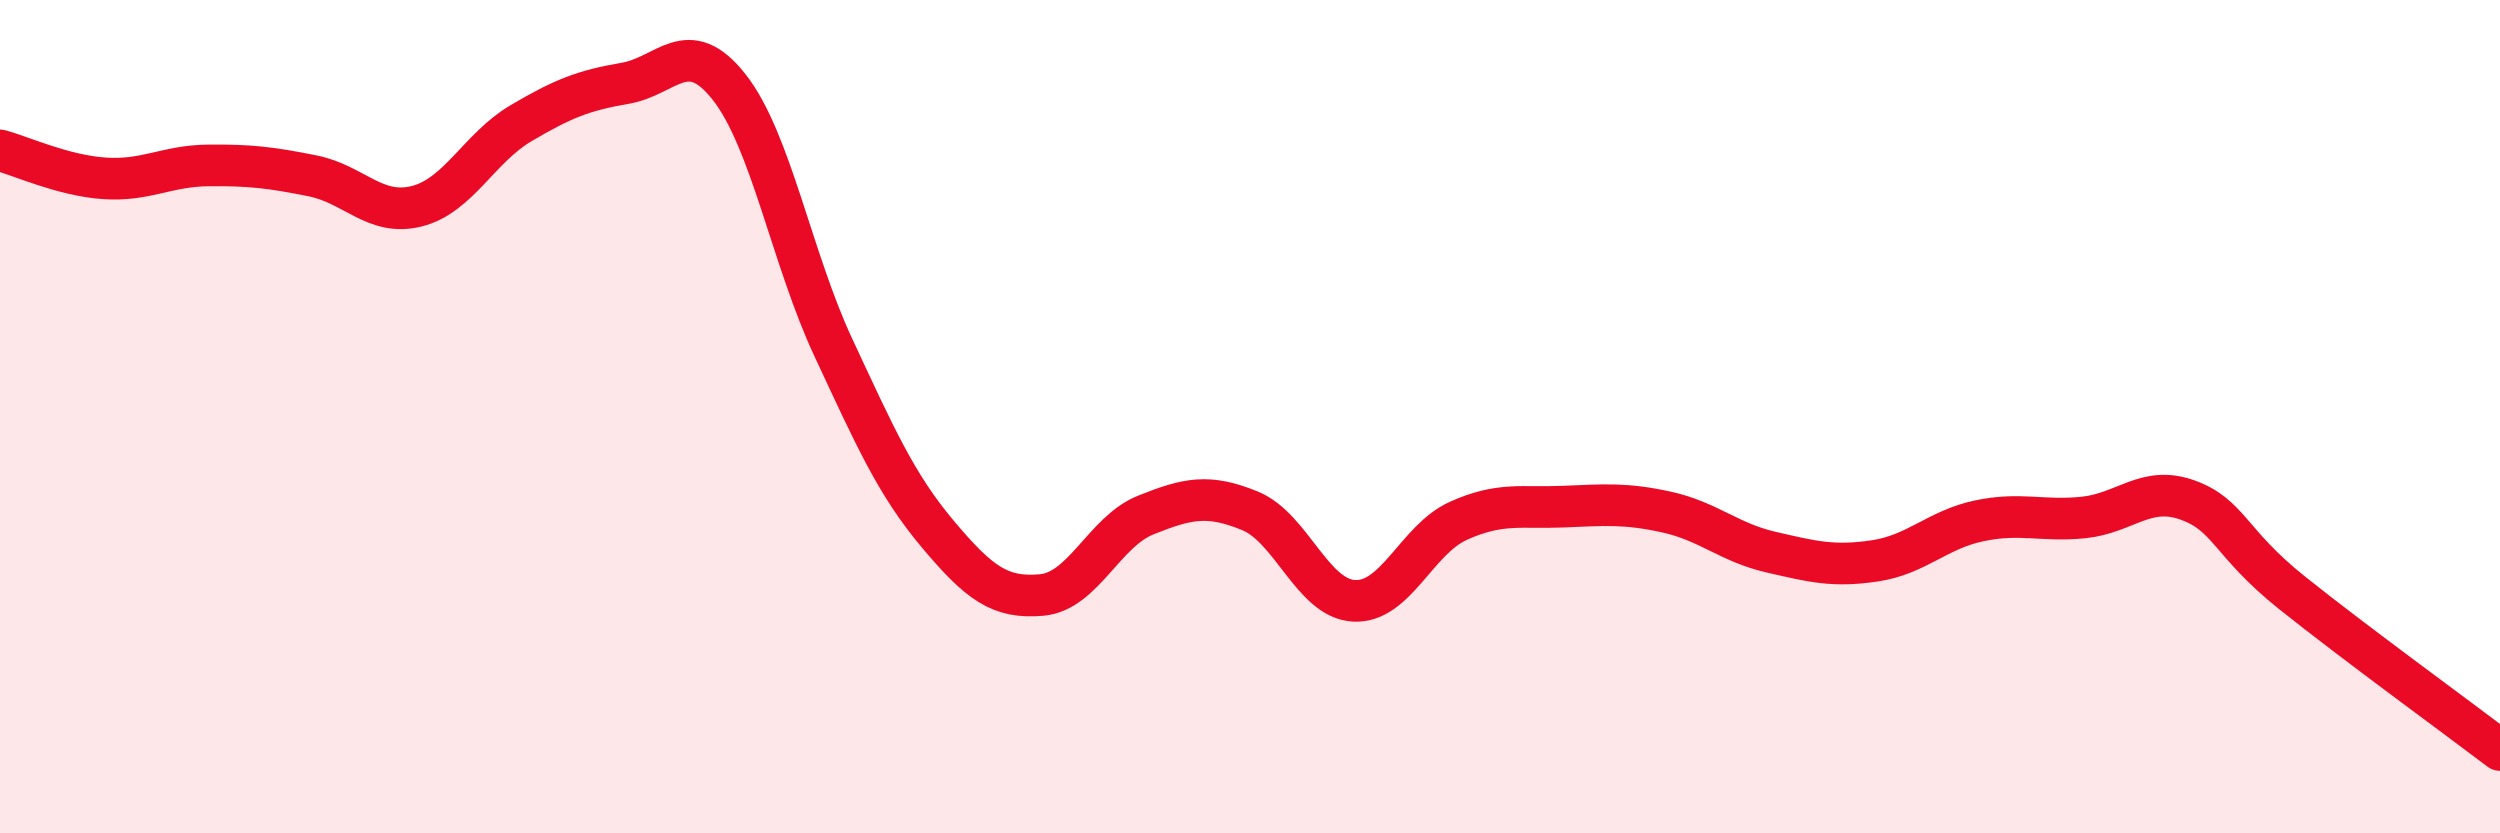
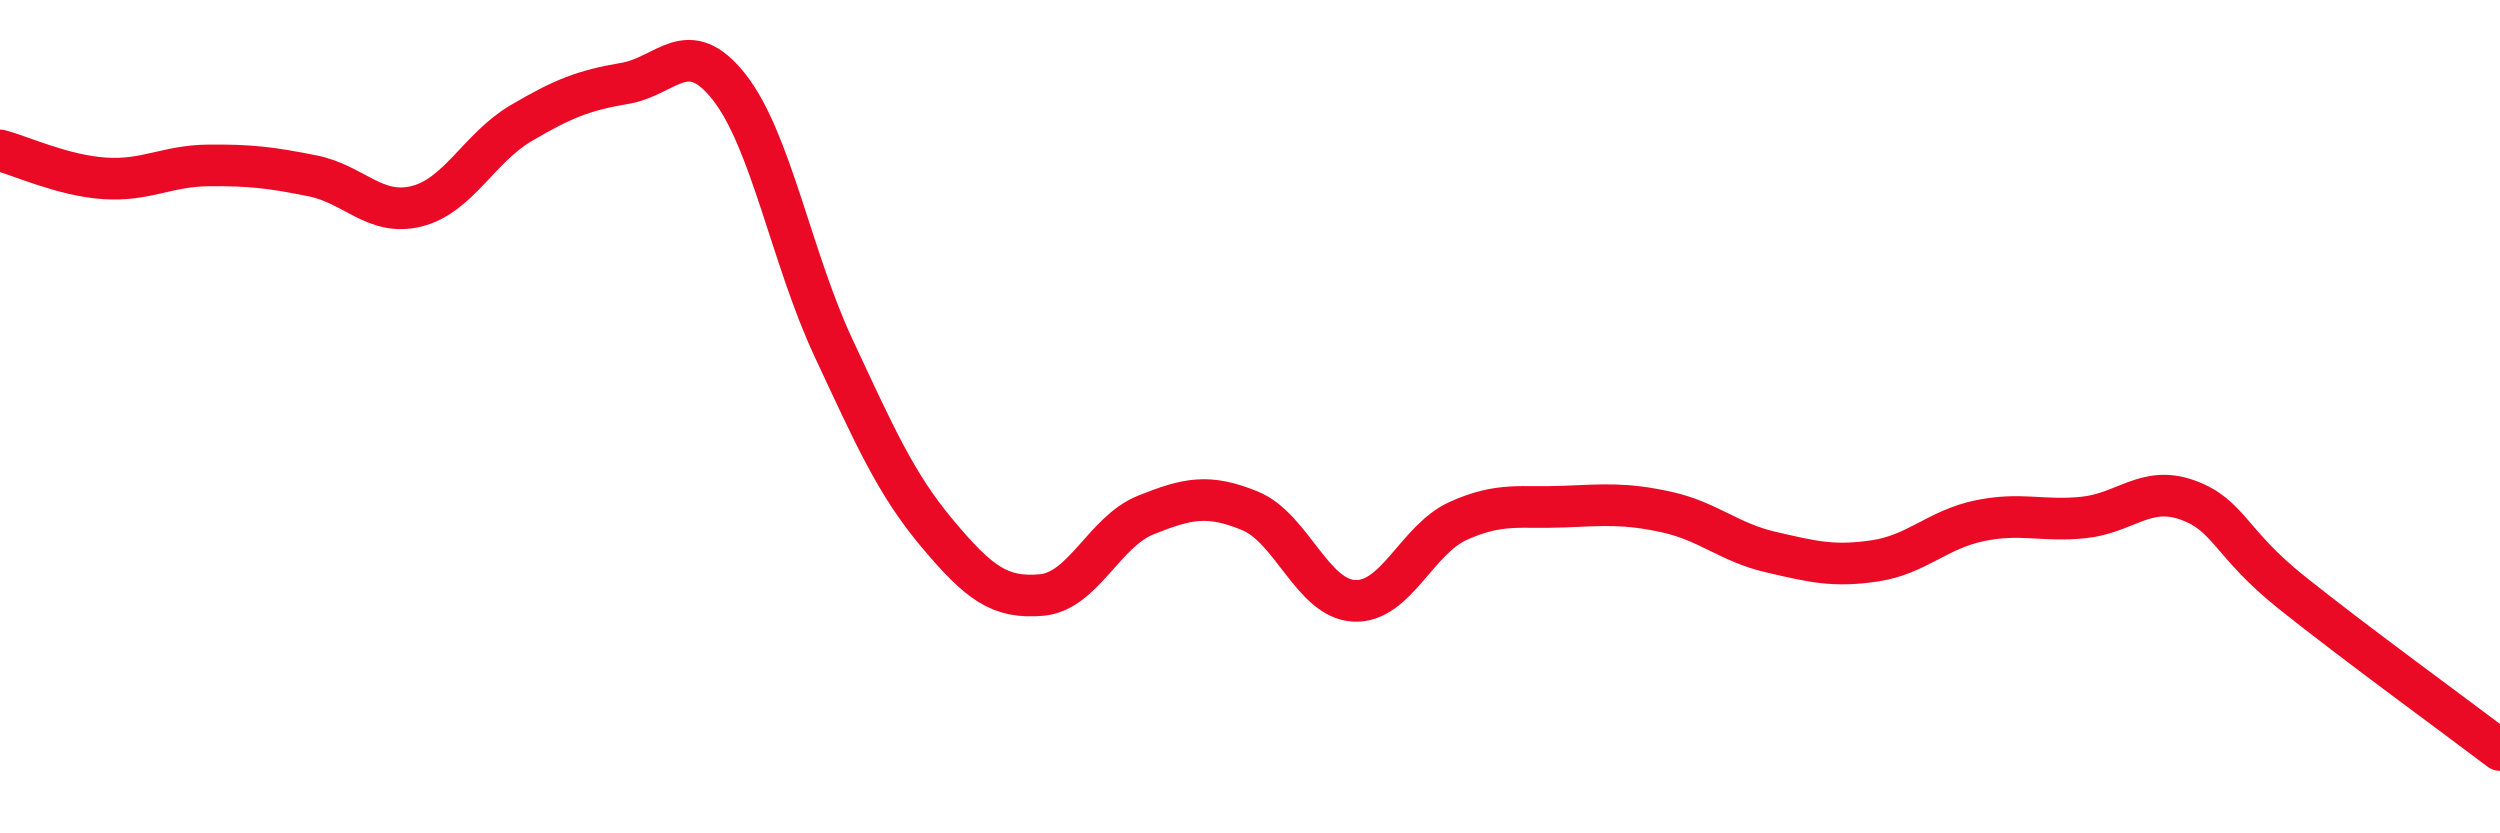
<svg xmlns="http://www.w3.org/2000/svg" width="60" height="20" viewBox="0 0 60 20">
-   <path d="M 0,3.61 C 0.5,3.74 1.5,4.21 2.5,4.28 C 3.5,4.35 4,3.98 5,3.97 C 6,3.96 6.5,4.02 7.5,4.22 C 8.5,4.42 9,5.2 10,4.95 C 11,4.7 11.5,3.55 12.5,2.96 C 13.5,2.37 14,2.17 15,2 C 16,1.83 16.5,0.82 17.5,2.09 C 18.5,3.36 19,6.2 20,8.34 C 21,10.48 21.5,11.62 22.5,12.81 C 23.5,14 24,14.37 25,14.28 C 26,14.19 26.5,12.76 27.5,12.36 C 28.5,11.96 29,11.85 30,12.26 C 31,12.67 31.5,14.37 32.5,14.42 C 33.5,14.47 34,12.95 35,12.5 C 36,12.05 36.5,12.2 37.5,12.16 C 38.5,12.12 39,12.07 40,12.29 C 41,12.51 41.5,13.02 42.5,13.25 C 43.5,13.48 44,13.61 45,13.46 C 46,13.31 46.5,12.71 47.5,12.5 C 48.5,12.29 49,12.52 50,12.42 C 51,12.32 51.5,11.64 52.5,12 C 53.5,12.36 53.5,13.02 55,14.22 C 56.5,15.42 59,17.24 60,18L60 20L0 20Z" fill="#EB0A25" opacity="0.1" stroke-linecap="round" stroke-linejoin="round" />
  <path d="M 0,3.61 C 0.5,3.74 1.5,4.21 2.5,4.28 C 3.5,4.35 4,3.98 5,3.97 C 6,3.96 6.5,4.02 7.5,4.22 C 8.5,4.42 9,5.2 10,4.95 C 11,4.7 11.5,3.55 12.5,2.96 C 13.5,2.37 14,2.17 15,2 C 16,1.83 16.5,0.82 17.5,2.09 C 18.5,3.36 19,6.2 20,8.34 C 21,10.48 21.5,11.62 22.5,12.81 C 23.5,14 24,14.37 25,14.28 C 26,14.19 26.5,12.76 27.5,12.36 C 28.5,11.96 29,11.85 30,12.26 C 31,12.67 31.5,14.37 32.5,14.42 C 33.5,14.47 34,12.95 35,12.5 C 36,12.05 36.5,12.2 37.5,12.16 C 38.5,12.12 39,12.07 40,12.29 C 41,12.51 41.5,13.02 42.5,13.25 C 43.5,13.48 44,13.61 45,13.46 C 46,13.31 46.5,12.71 47.5,12.5 C 48.5,12.29 49,12.52 50,12.42 C 51,12.32 51.5,11.64 52.5,12 C 53.5,12.36 53.5,13.02 55,14.22 C 56.5,15.42 59,17.24 60,18" stroke="#EB0A25" stroke-width="1" fill="none" stroke-linecap="round" stroke-linejoin="round" />
</svg>